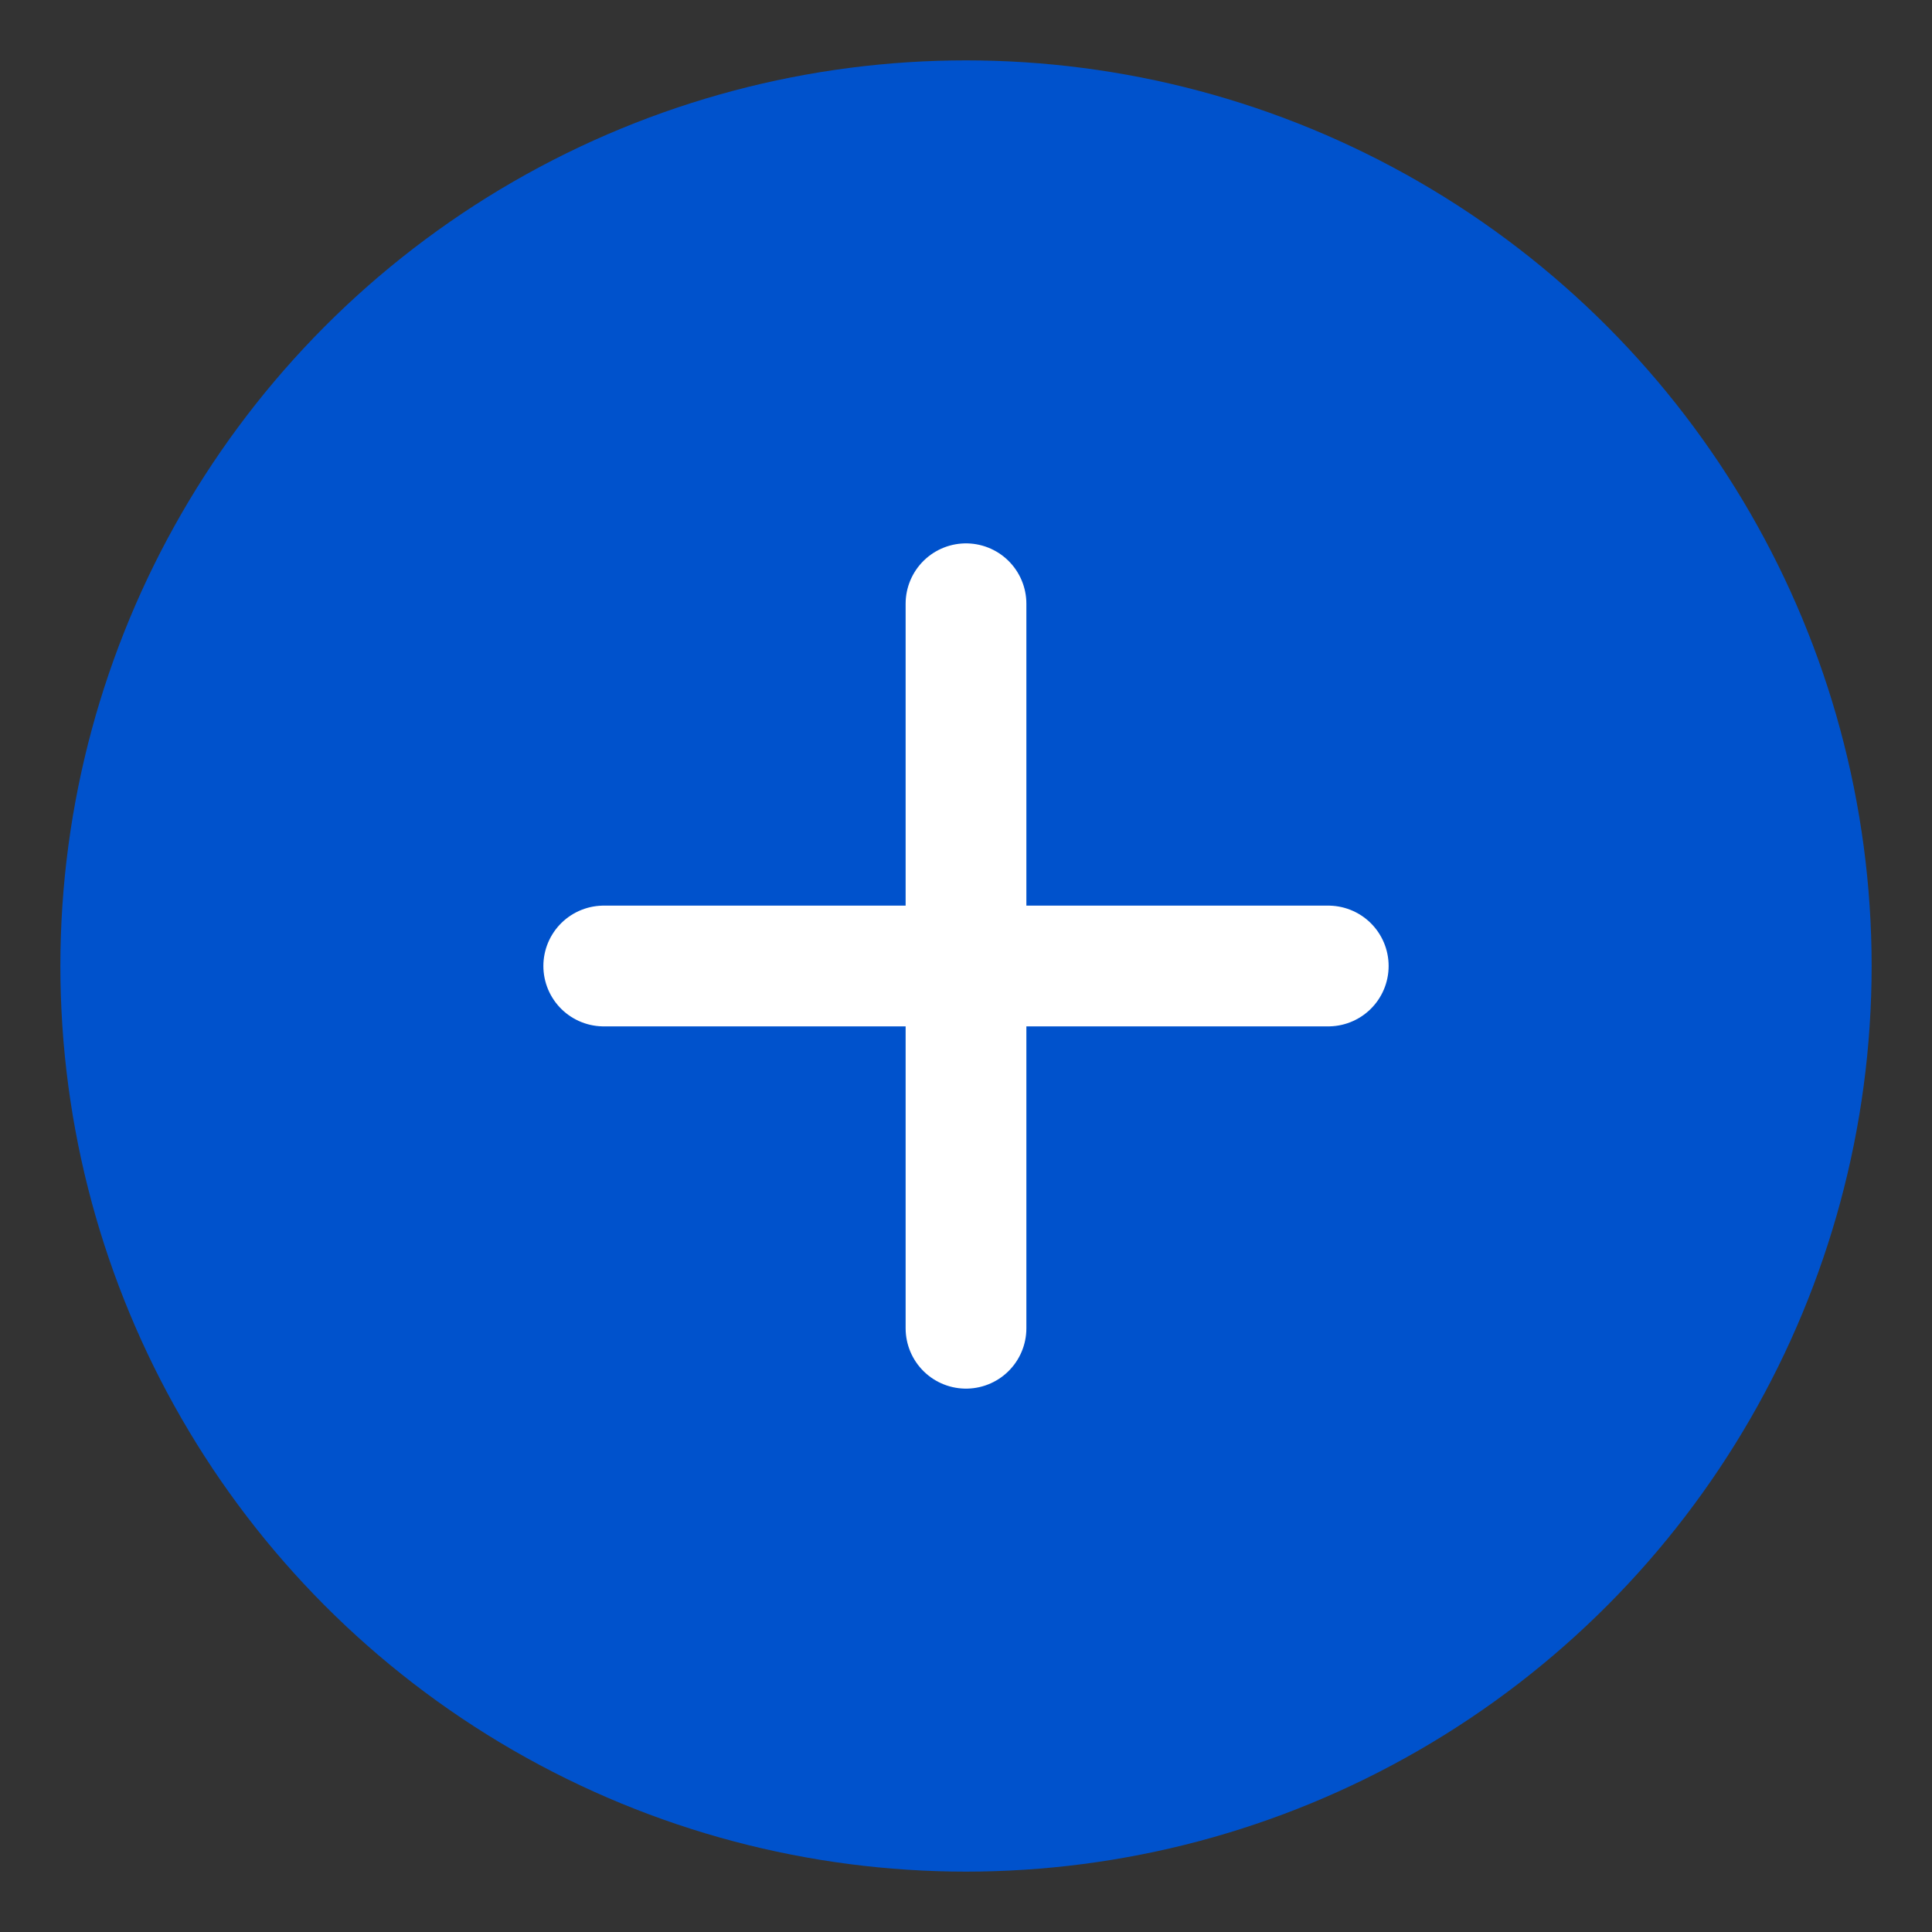
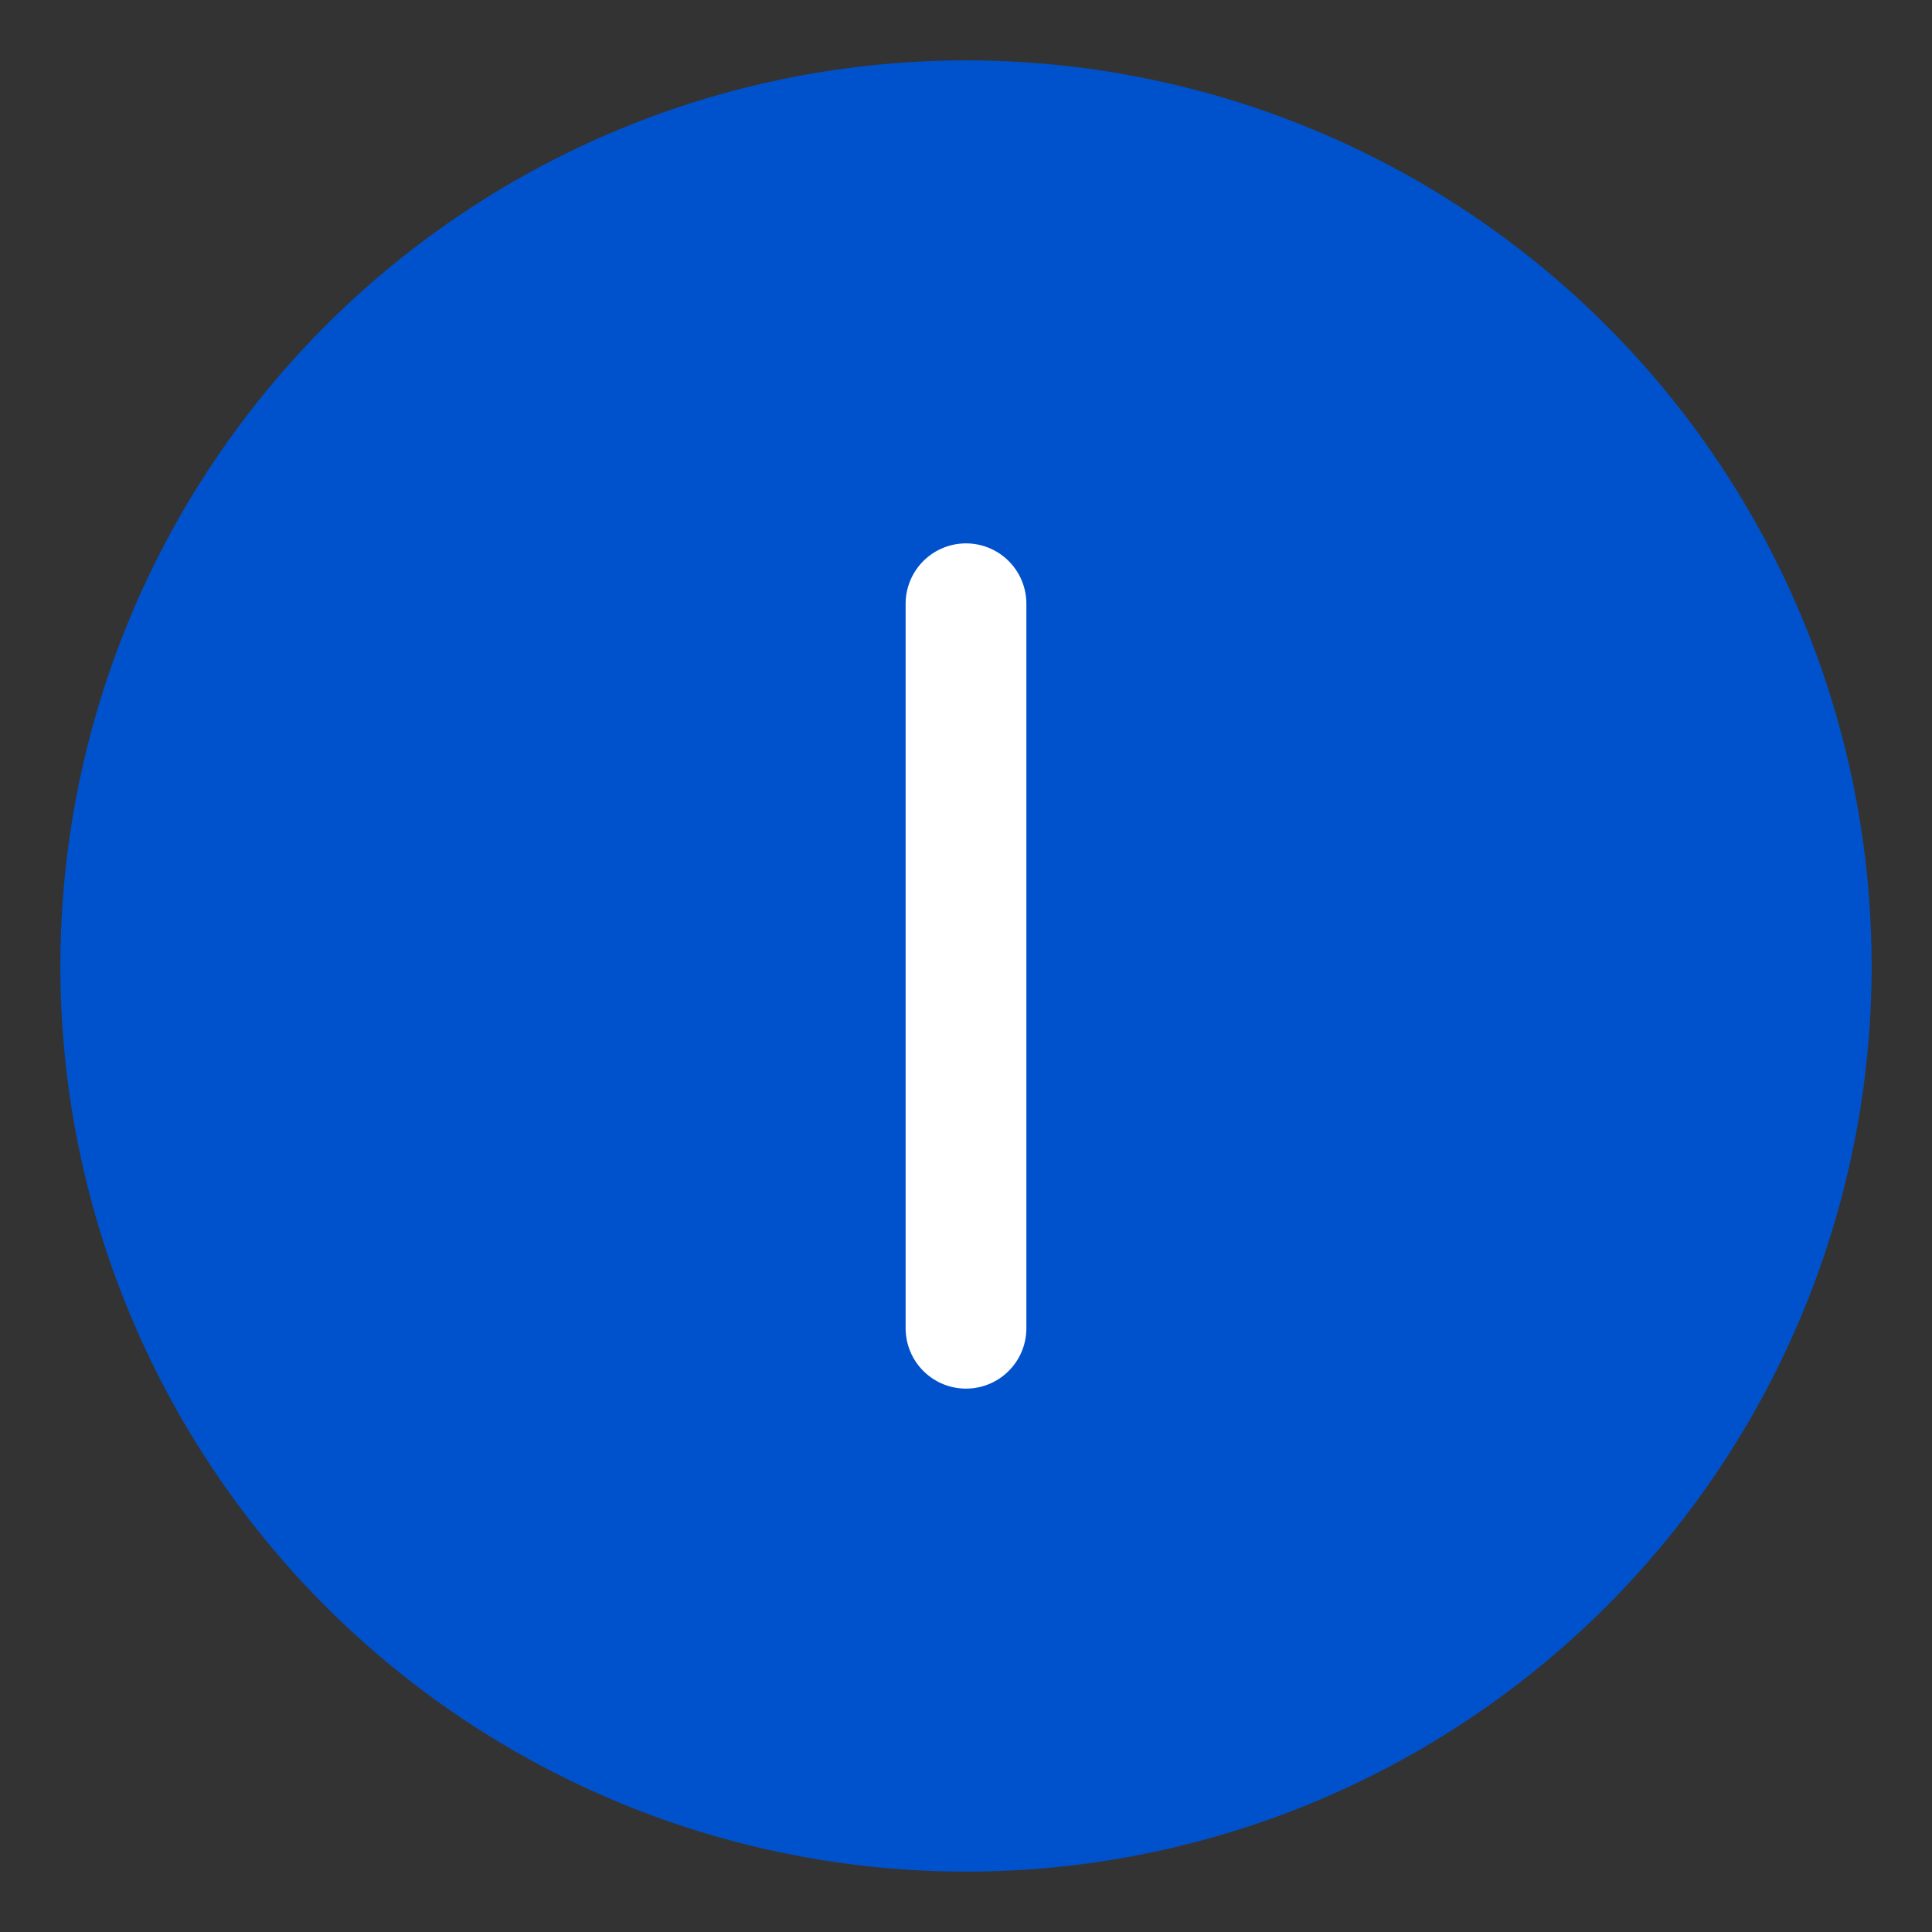
<svg xmlns="http://www.w3.org/2000/svg" width="32" height="32" viewBox="0 0 32 32" fill="none">
  <rect x="0" y="0" width="32" height="32" fill="#333333" stroke="none" />
  <circle cx="16" cy="16" r="15" fill="#0052CC" />
-   <path d="M10 16H22" stroke="white" stroke-width="2" stroke-linecap="round" />
  <path d="M16 10V22" stroke="white" stroke-width="2" stroke-linecap="round" />
</svg>